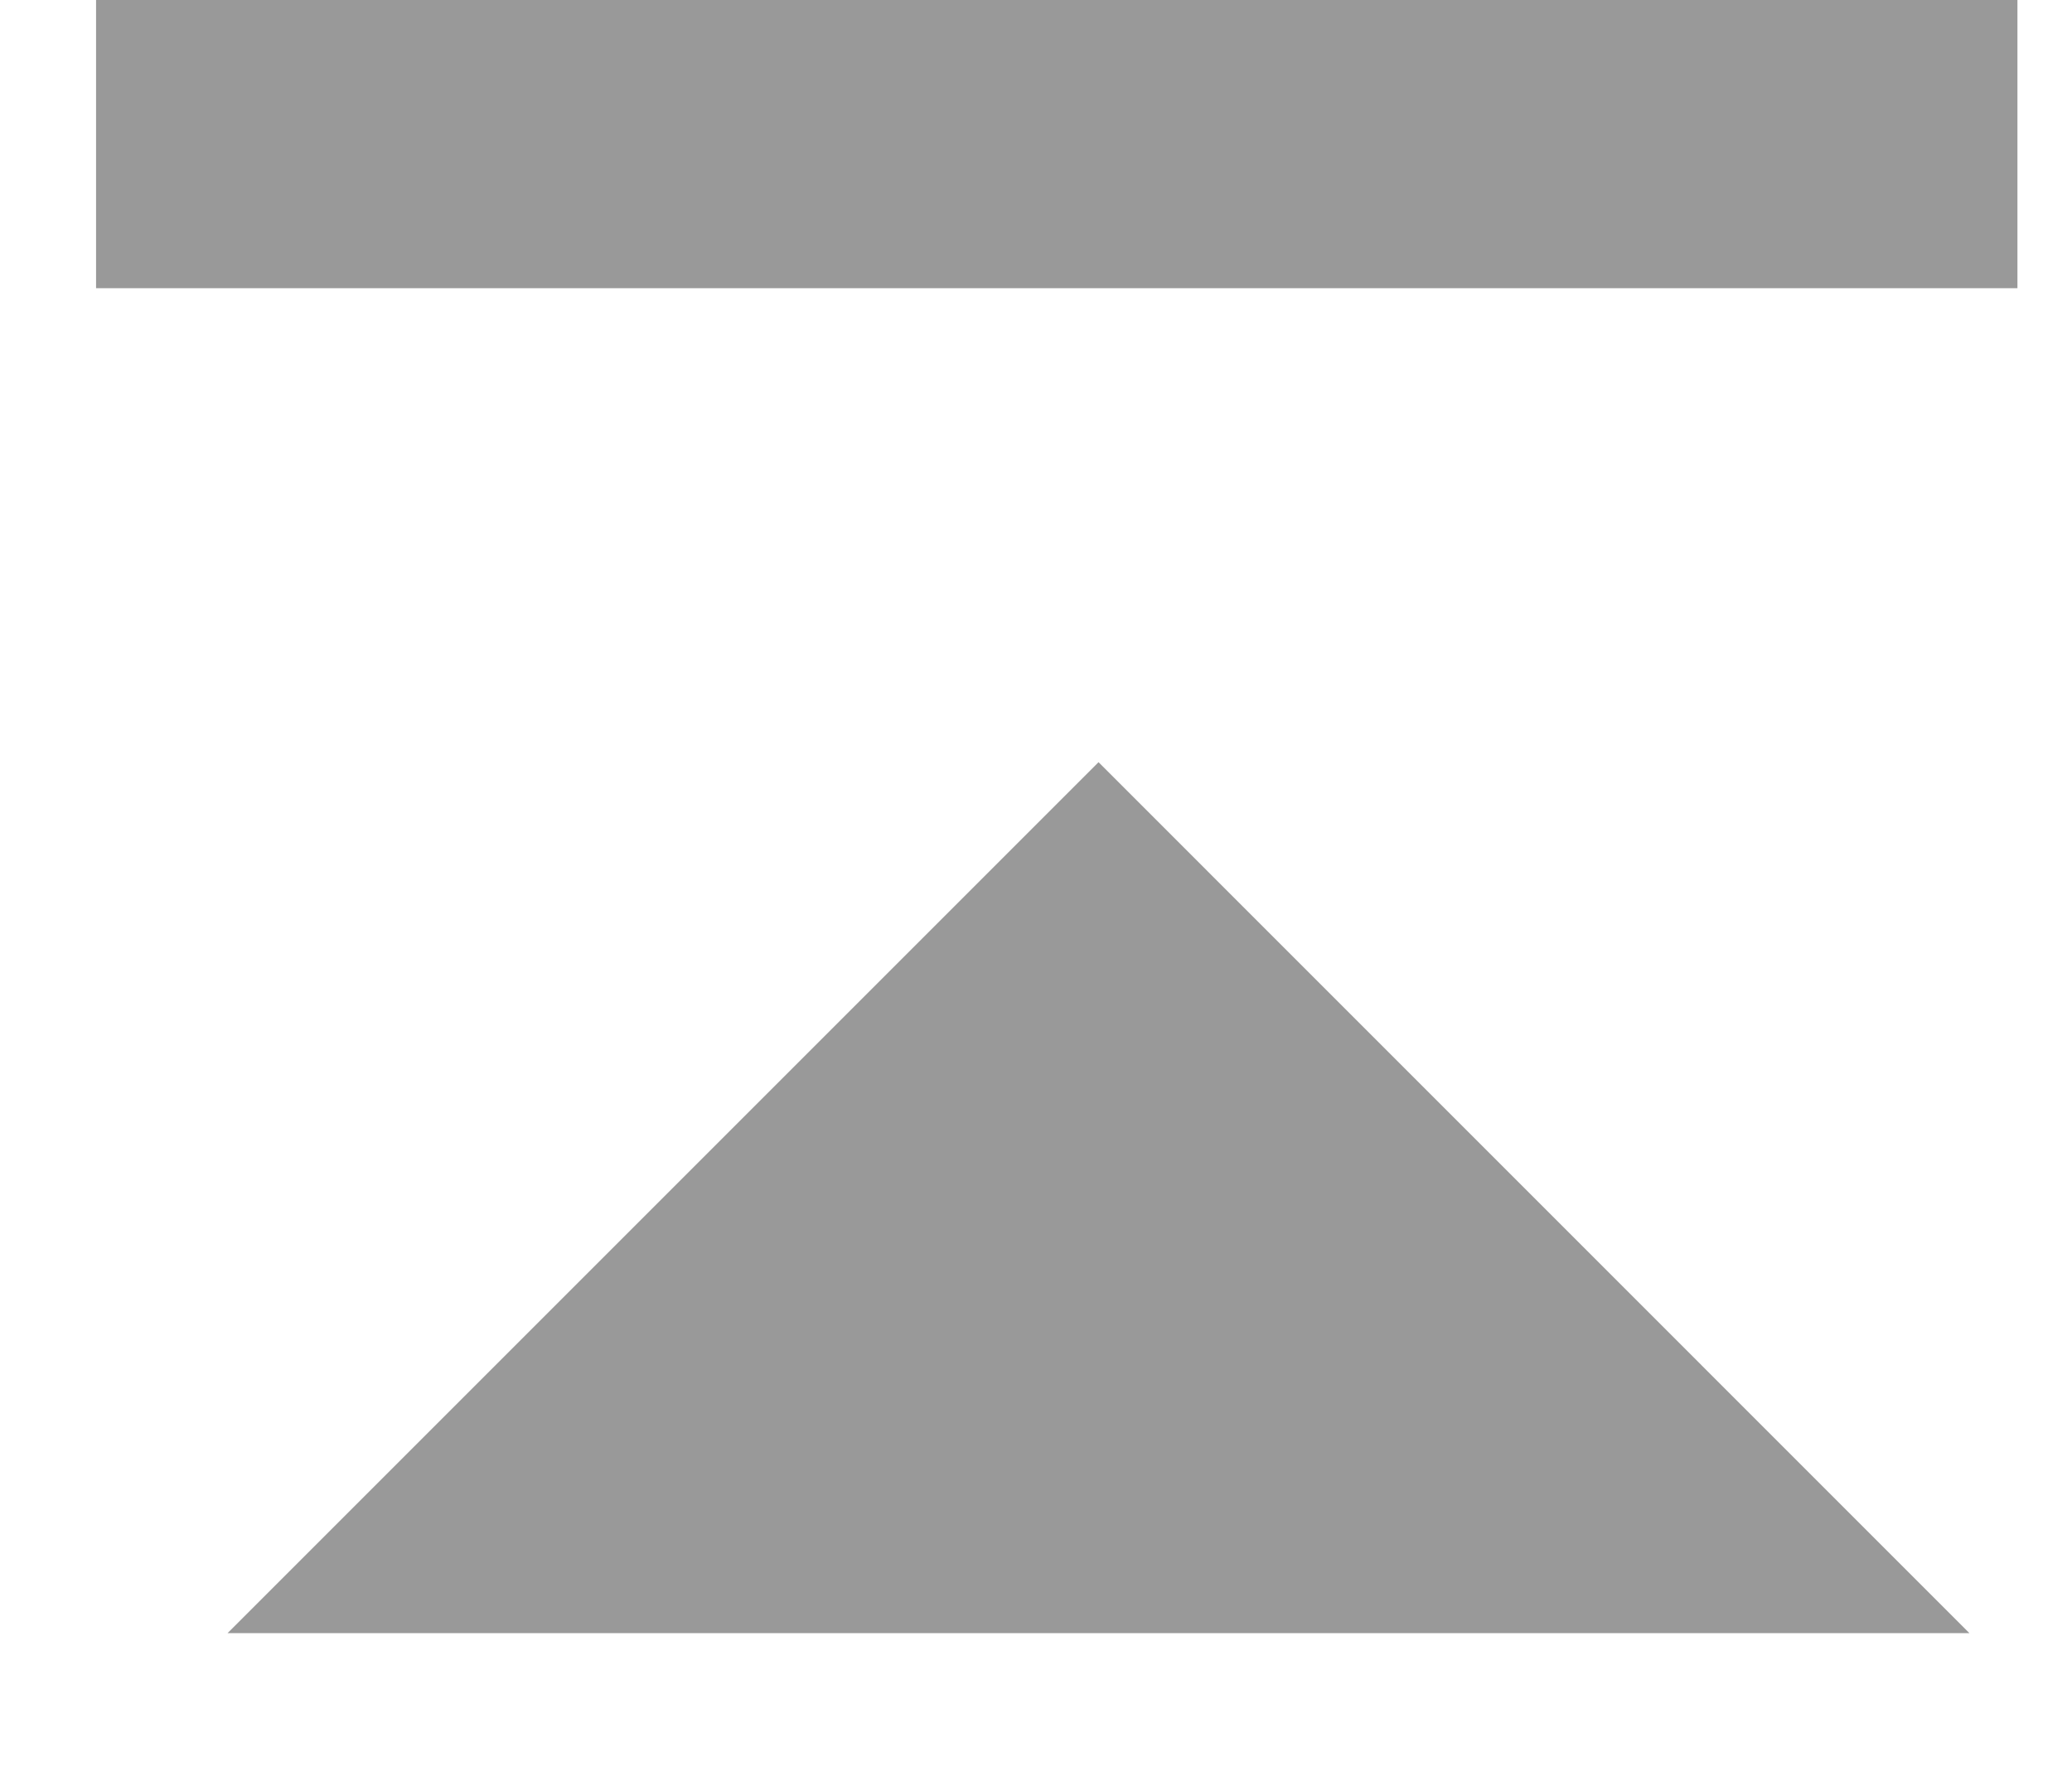
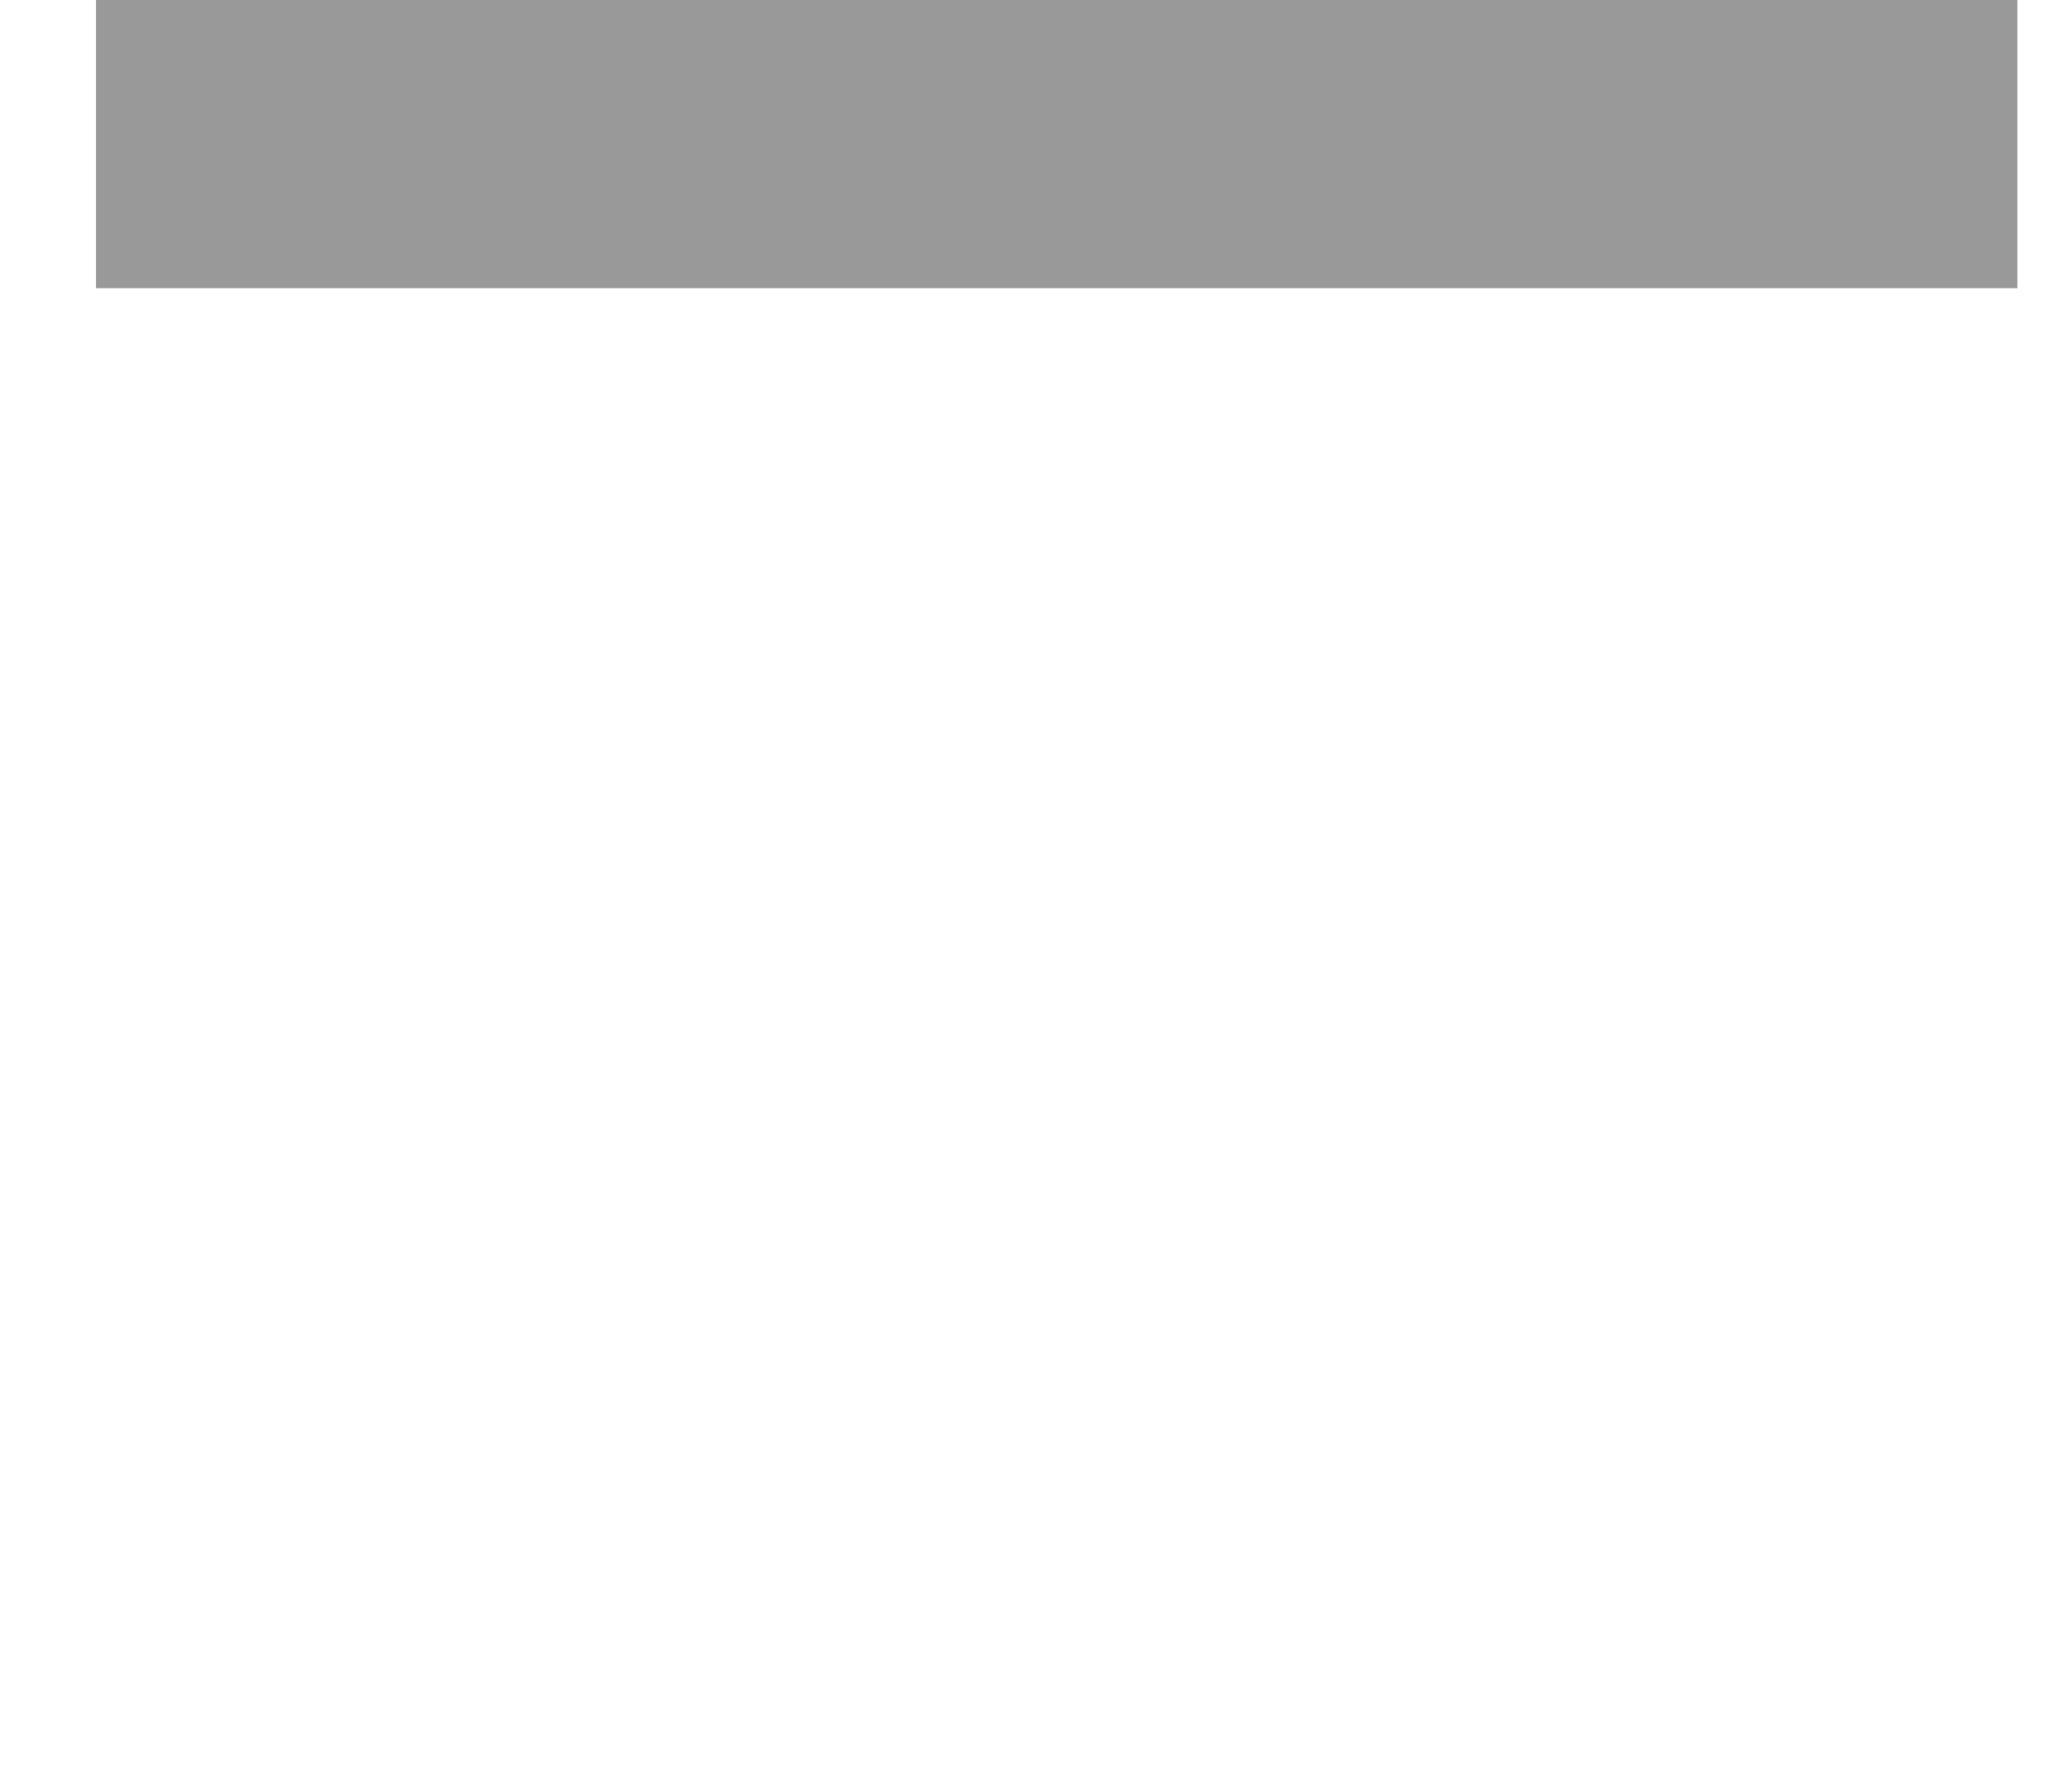
<svg xmlns="http://www.w3.org/2000/svg" version="1.1" id="レイヤー_1" x="0px" y="0px" width="21.568px" height="18.646px" viewBox="0 0 21.568 18.646" enable-background="new 0 0 21.568 18.646" xml:space="preserve">
  <g>
    <rect x="1" fill="#999999" width="20" height="3" />
-     <polygon fill="#999999" points="11.435,7.934 20.5,17 2.369,17  " />
  </g>
</svg>